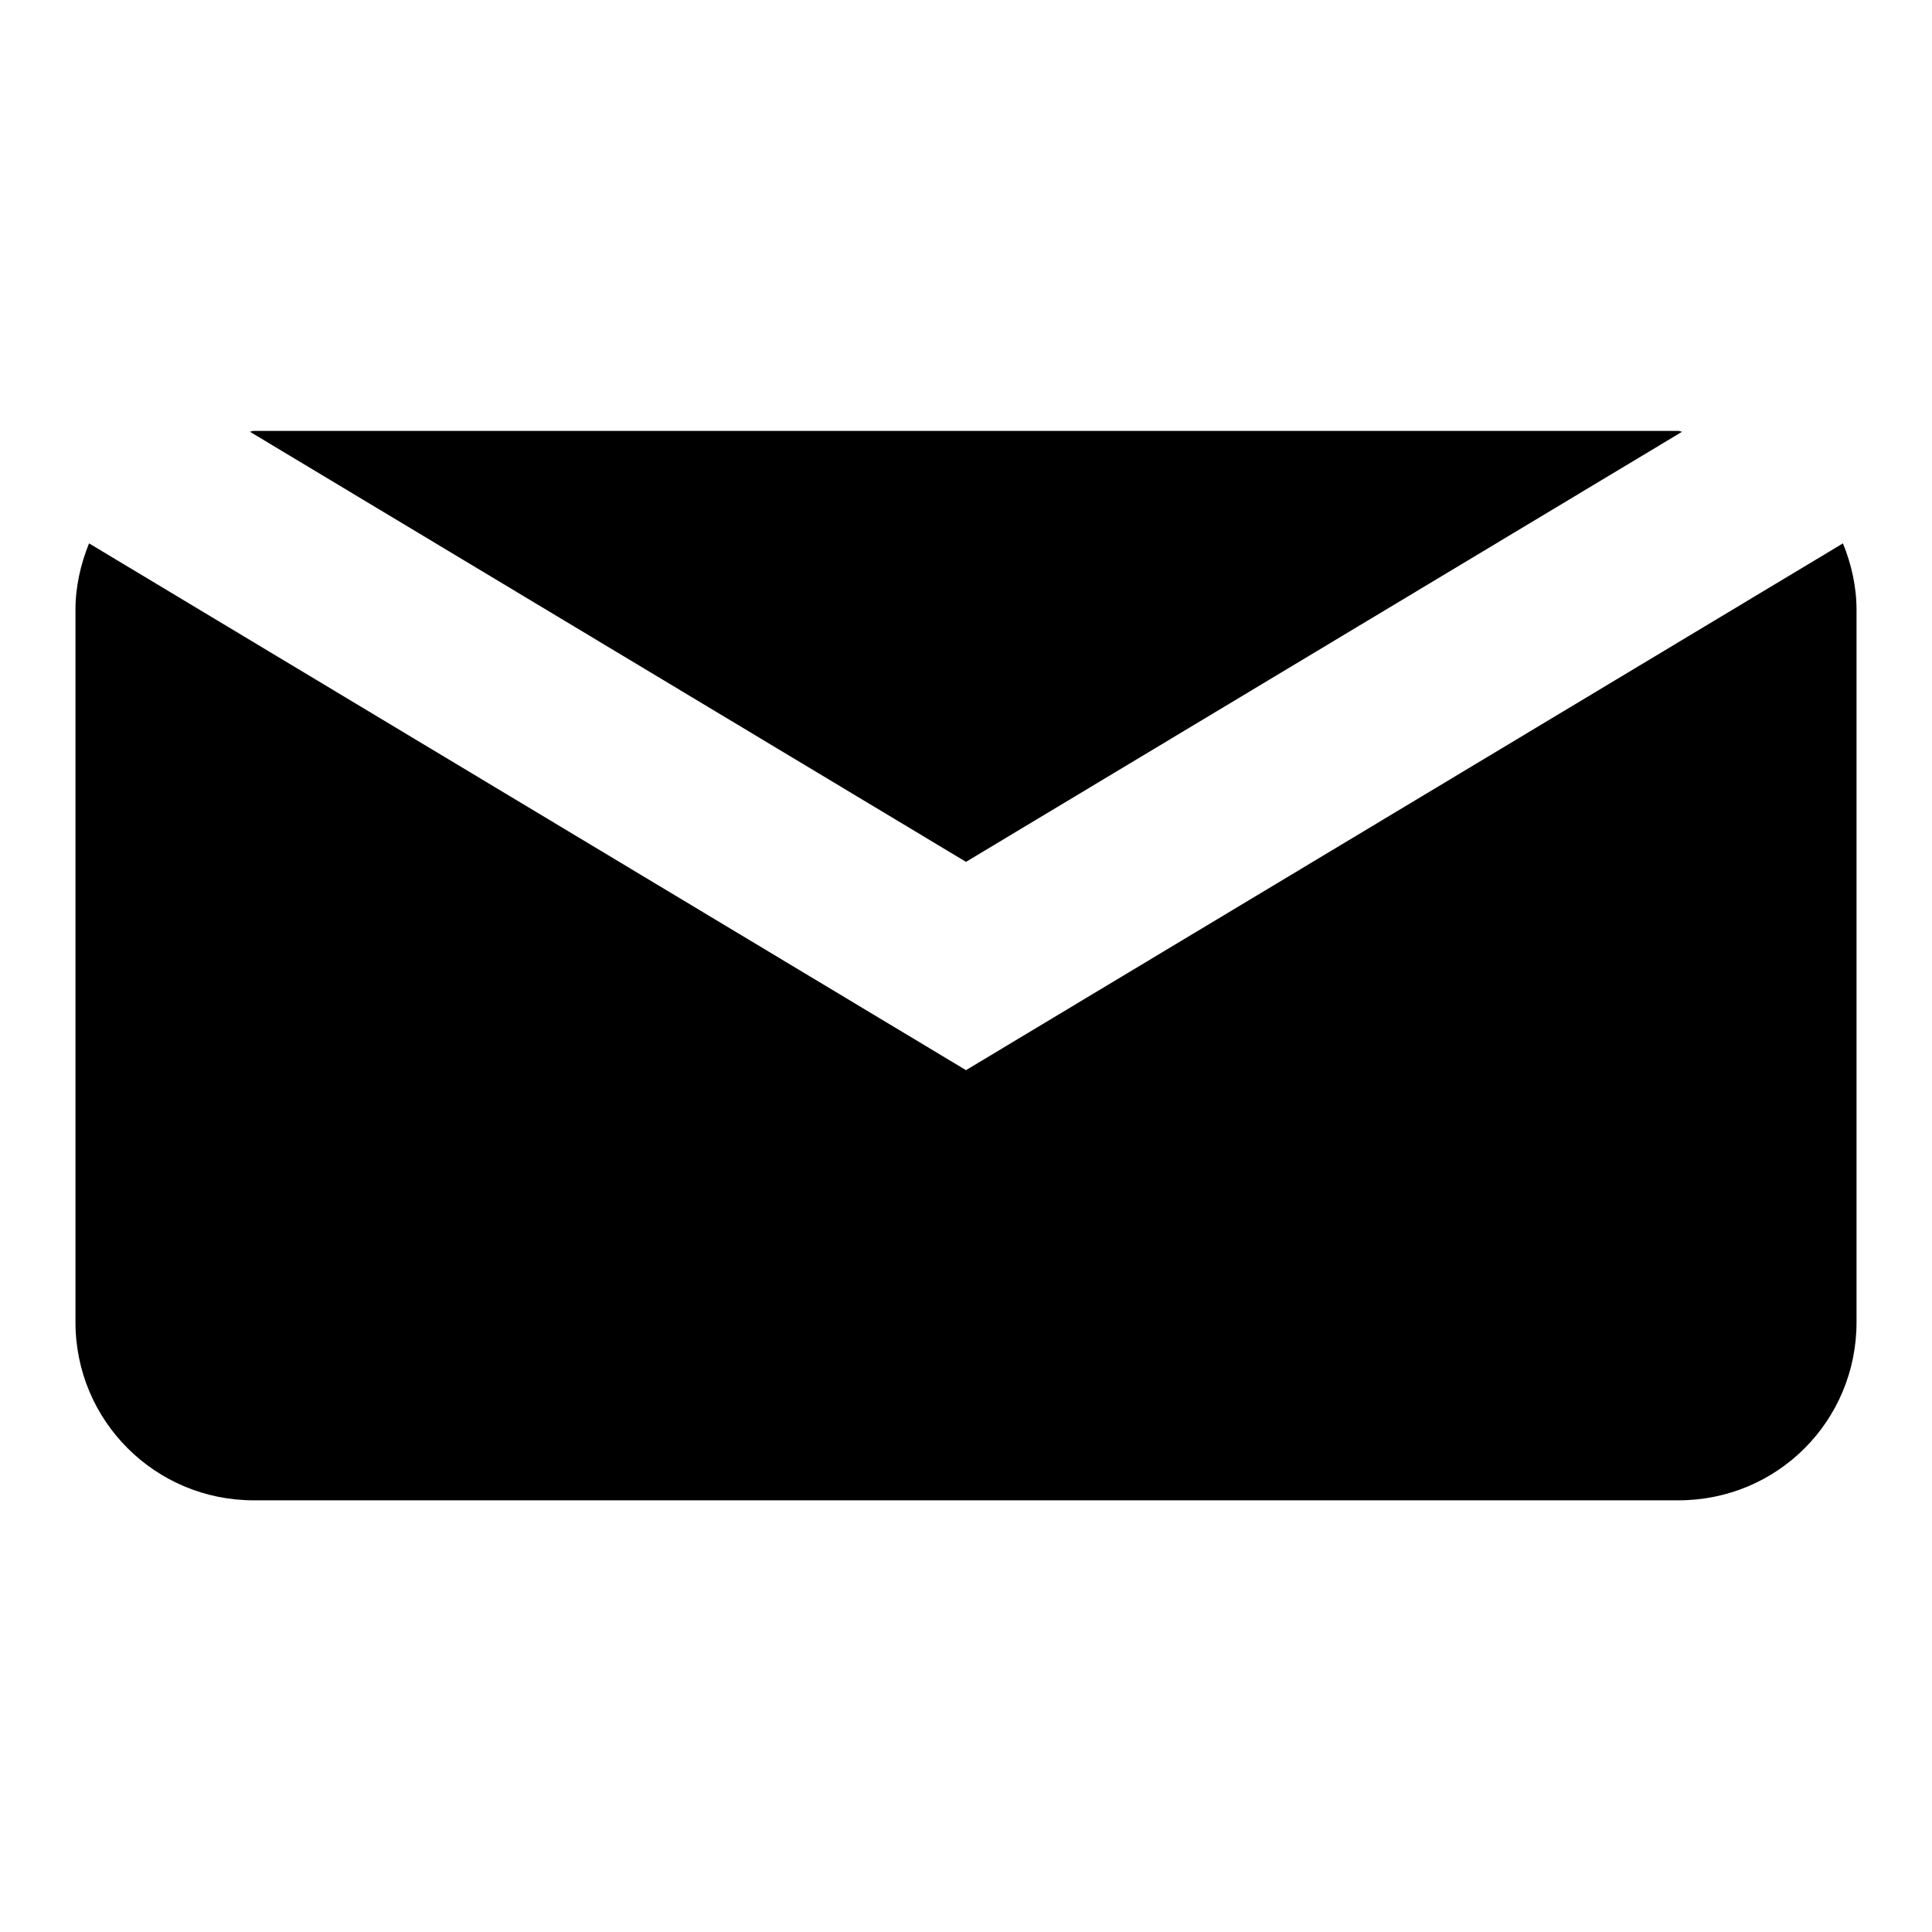
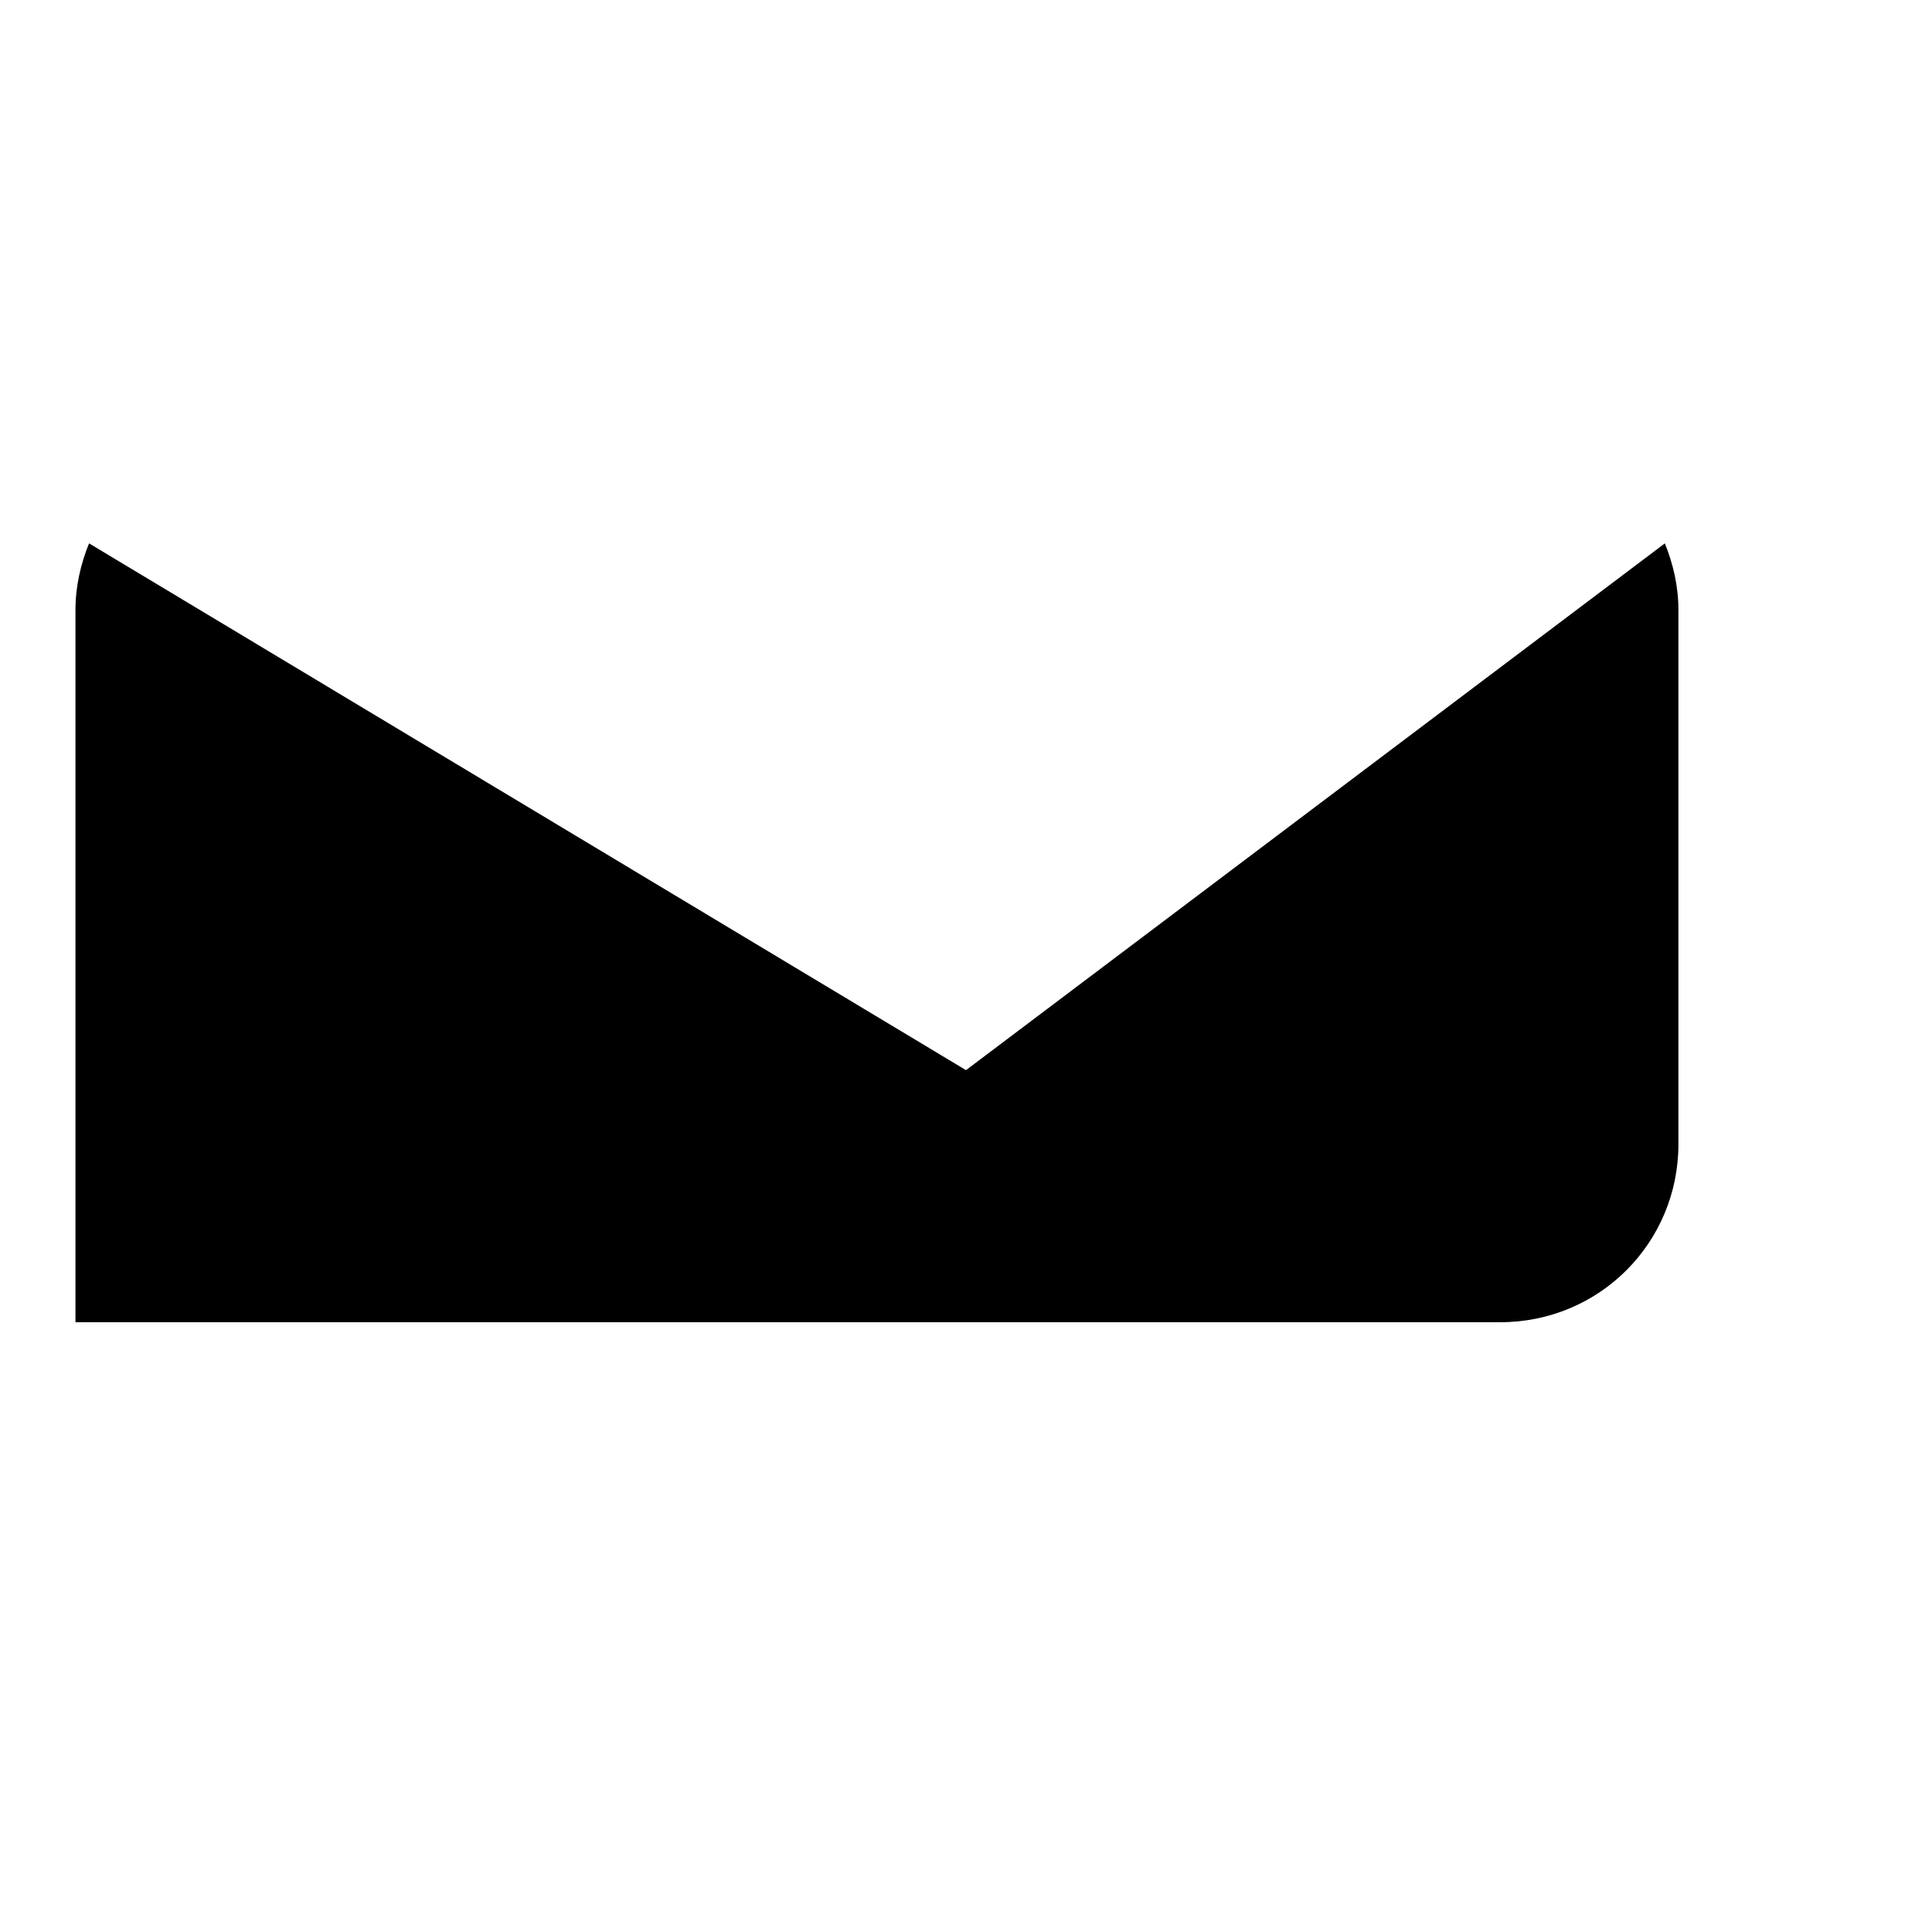
<svg xmlns="http://www.w3.org/2000/svg" version="1.1" x="0px" y="0px" viewBox="0 0 256 256" enable-background="new 0 0 256 256" xml:space="preserve">
  <g>
    <g>
-       <path fill="#000000" d="M128,114.2l94.9-57c-0.2,0-0.3-0.1-0.5-0.1H33.6c-0.2,0-0.3,0.1-0.5,0.1L128,114.2z" />
-       <path fill="#000000" d="M128,141.8L11.8,72c-1.1,2.7-1.8,5.7-1.8,8.8v94.4c0,13.1,10.6,23.6,23.6,23.6h188.8c13.1,0,23.6-10.5,23.6-23.6V80.8c0-3.1-0.7-6.1-1.8-8.8L128,141.8z" />
+       <path fill="#000000" d="M128,141.8L11.8,72c-1.1,2.7-1.8,5.7-1.8,8.8v94.4h188.8c13.1,0,23.6-10.5,23.6-23.6V80.8c0-3.1-0.7-6.1-1.8-8.8L128,141.8z" />
    </g>
  </g>
</svg>